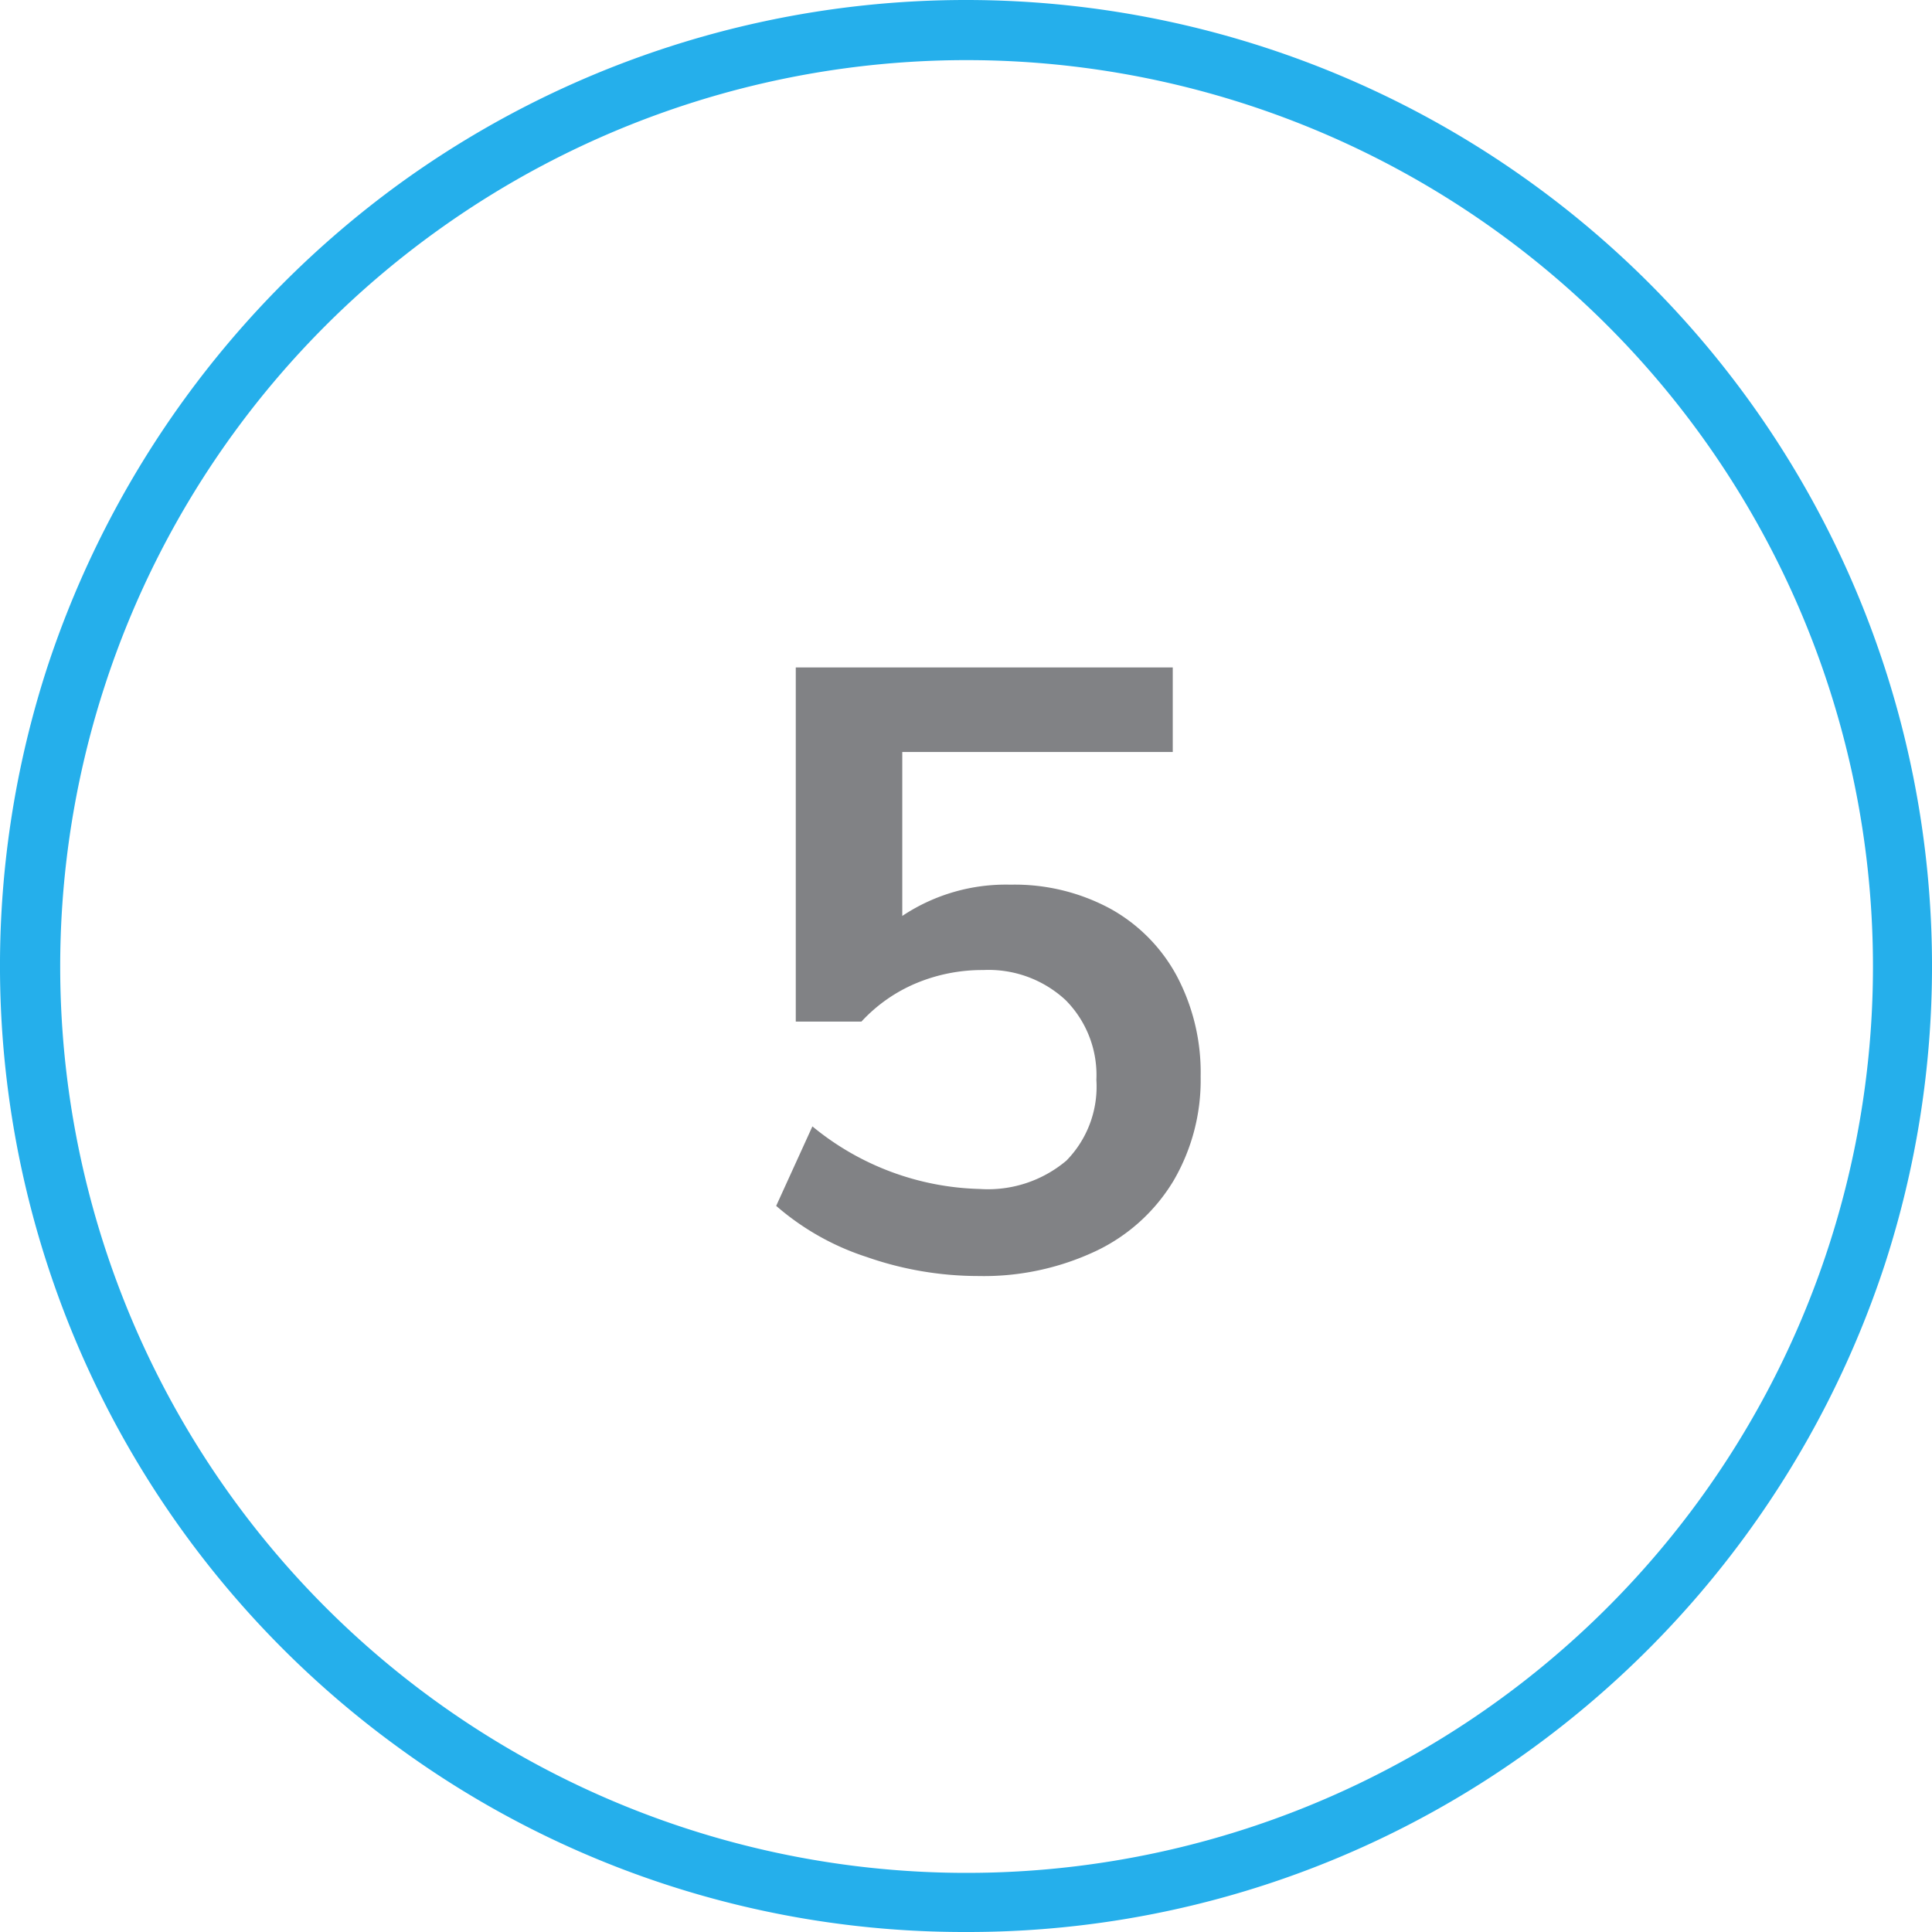
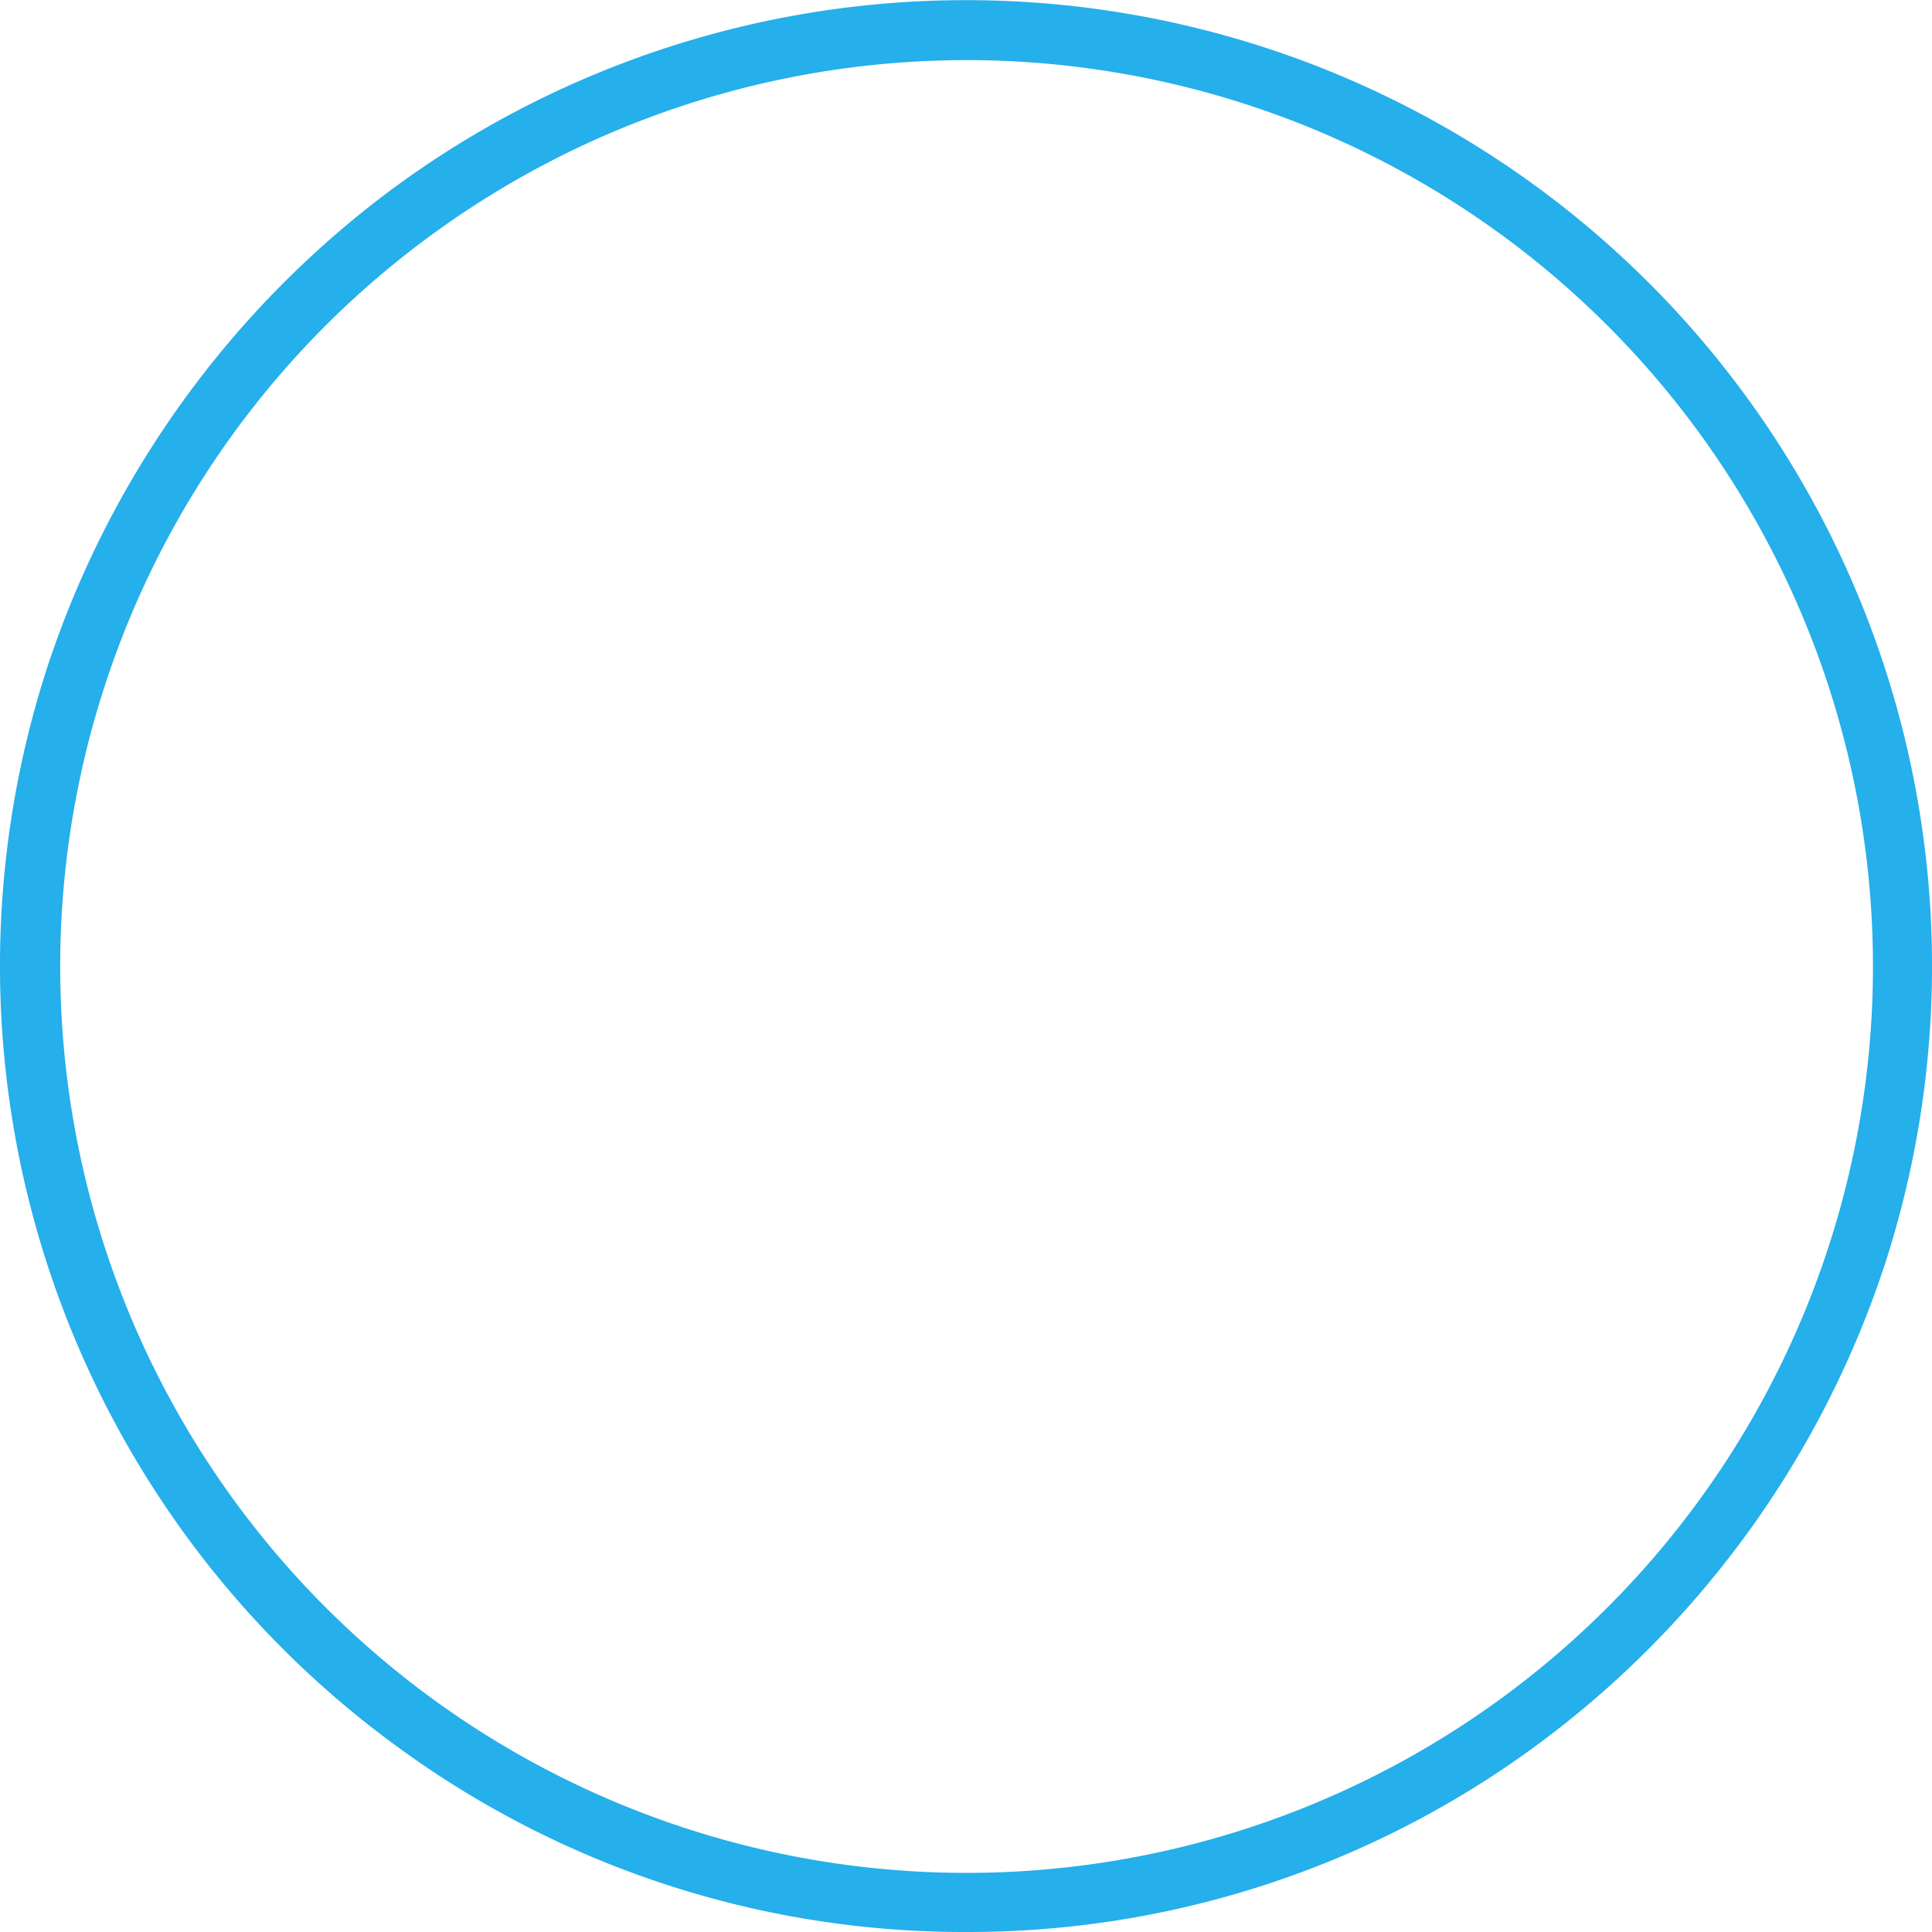
<svg xmlns="http://www.w3.org/2000/svg" id="Layer_1" data-name="Layer 1" viewBox="0 0 64 64">
  <defs>
    <style>
      .cls-1 {
        fill: #25afeb;
      }

      .cls-2 {
        fill: #818285;
      }
    </style>
  </defs>
-   <path class="cls-1" d="M32,64a31.766,31.766,0,0,1-18.808-6.116A32,32,0,0,1,1.564,22.111h0A32.281,32.281,0,0,1,13.192,6.116a31.977,31.977,0,0,1,37.616,0A32,32,0,0,1,62.436,41.889,32.286,32.286,0,0,1,50.808,57.884,31.766,31.766,0,0,1,32,64ZM3.467,22.729a30.025,30.025,0,1,0,10.9-15,29.967,29.967,0,0,0-10.9,15Z" />
-   <path class="cls-2" d="M36.777,30.1a5.55,5.55,0,0,1,2.211,2.24,6.822,6.822,0,0,1,.785,3.318,6.6,6.6,0,0,1-.9,3.458A6,6,0,0,1,36.3,41.444a8.715,8.715,0,0,1-3.893.826,11.223,11.223,0,0,1-3.695-.63,8.59,8.59,0,0,1-3-1.694l1.2-2.633a9.062,9.062,0,0,0,5.544,2.073,4.026,4.026,0,0,0,2.87-.939,3.5,3.5,0,0,0,.993-2.674,3.522,3.522,0,0,0-1.021-2.645,3.75,3.75,0,0,0-2.731-.994,5.669,5.669,0,0,0-2.211.434,5.2,5.2,0,0,0-1.82,1.274H26.361V22.11H38.849v2.8h-8.96v5.432a6.181,6.181,0,0,1,3.584-1.036A6.664,6.664,0,0,1,36.777,30.1Z" />
+   <path class="cls-1" d="M32,64a31.766,31.766,0,0,1-18.808-6.116A32,32,0,0,1,1.564,22.111h0A32.281,32.281,0,0,1,13.192,6.116A32,32,0,0,1,62.436,41.889,32.286,32.286,0,0,1,50.808,57.884,31.766,31.766,0,0,1,32,64ZM3.467,22.729a30.025,30.025,0,1,0,10.9-15,29.967,29.967,0,0,0-10.9,15Z" />
</svg>